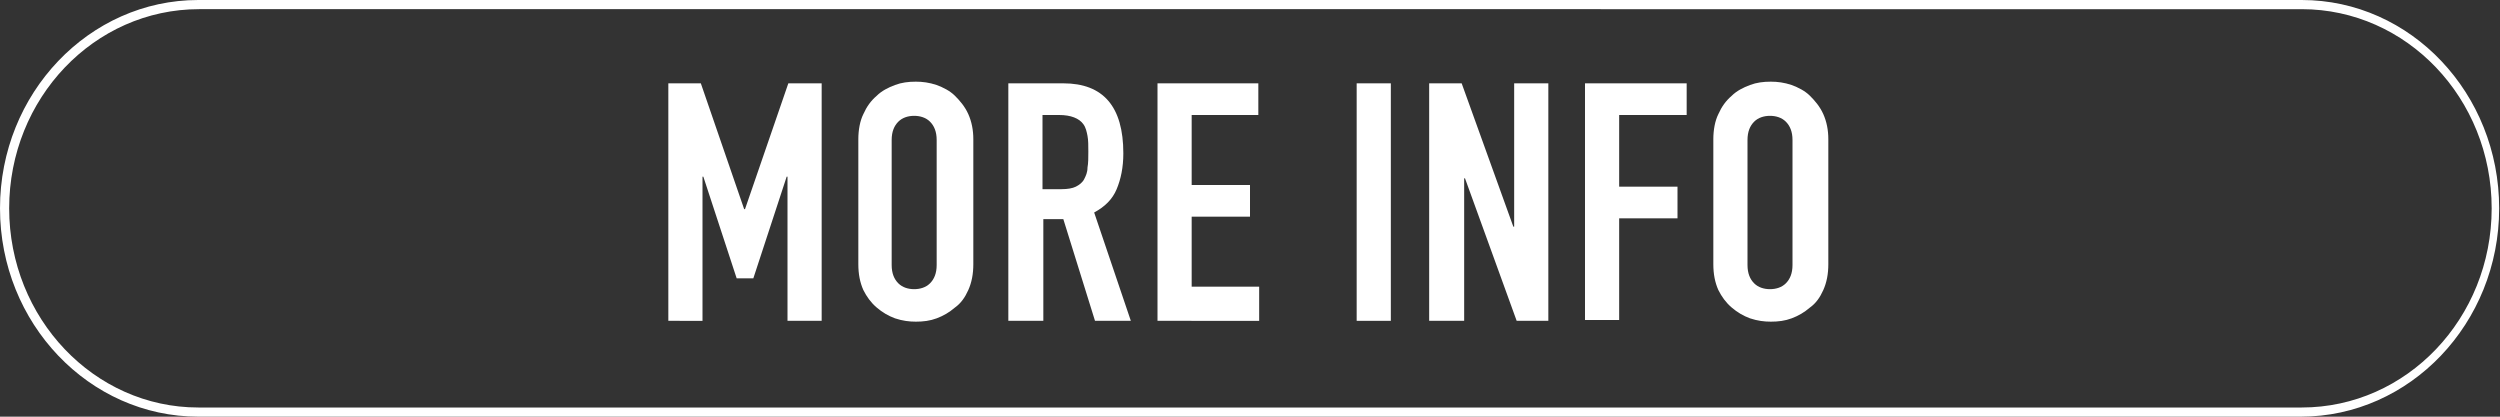
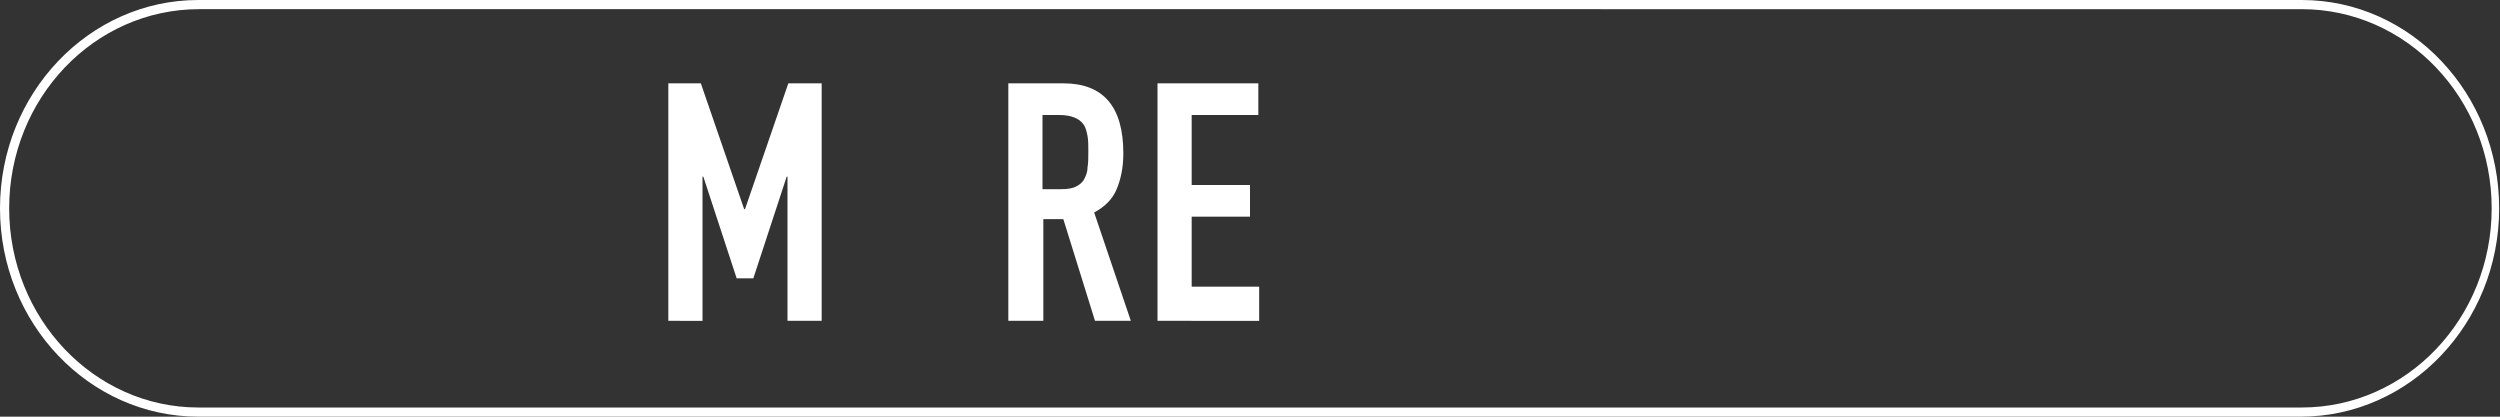
<svg xmlns="http://www.w3.org/2000/svg" version="1.1" x="0px" y="0px" viewBox="0 0 300 50" style="enable-background:new 0 0 300 50;" xml:space="preserve">
  <rect x="0" y="0" width="300" height="50" fill="#333333" stroke="none" />
  <style type="text/css">
	.st0{fill:#FFFFFF;}
</style>
  <g id="レイヤー_1">
</g>
  <g id="レイヤー_9">
    <g>
      <g>
        <path class="st0" d="M276.2,1.1c12.6,0,22.8,10.7,22.8,23.9c0,13.2-10.2,23.9-22.8,23.9H23.8C11.3,48.9,1.1,38.2,1.1,25     c0-13.2,10.2-23.9,22.8-23.9H276.2 M276.2,0H23.8C10.7,0,0,11.2,0,25s10.7,25,23.8,25h252.3c13.1,0,23.8-11.2,23.8-25     S289.3,0,276.2,0L276.2,0z" />
      </g>
      <g>
        <g>
          <path class="st0" d="M80.2,38.5V10h3.9l5.2,15.1h0.1L94.6,10h4v28.5h-4.1V21.2h-0.1l-4,12.2h-2l-4-12.2h-0.1v17.3H80.2z" />
-           <path class="st0" d="M103,16.7c0-1.1,0.2-2.2,0.6-3c0.4-0.9,0.9-1.6,1.6-2.2c0.6-0.6,1.4-1,2.2-1.3c0.8-0.3,1.6-0.4,2.5-0.4      c0.8,0,1.6,0.1,2.5,0.4c0.8,0.3,1.6,0.7,2.2,1.3c0.6,0.6,1.2,1.3,1.6,2.2c0.4,0.9,0.6,1.9,0.6,3v15c0,1.2-0.2,2.2-0.6,3.1      c-0.4,0.9-0.9,1.6-1.6,2.1c-0.7,0.6-1.4,1-2.2,1.3c-0.8,0.3-1.6,0.4-2.5,0.4c-0.8,0-1.6-0.1-2.5-0.4c-0.8-0.3-1.5-0.7-2.2-1.3      c-0.7-0.6-1.2-1.3-1.6-2.1c-0.4-0.9-0.6-1.9-0.6-3.1V16.7z M107,31.8c0,1,0.3,1.7,0.8,2.2c0.5,0.5,1.2,0.7,1.9,0.7      c0.7,0,1.4-0.2,1.9-0.7c0.5-0.5,0.8-1.2,0.8-2.2v-15c0-1-0.3-1.7-0.8-2.2c-0.5-0.5-1.2-0.7-1.9-0.7c-0.7,0-1.4,0.2-1.9,0.7      c-0.5,0.5-0.8,1.2-0.8,2.2V31.8z" />
          <path class="st0" d="M121,38.5V10h6.6c4.8,0,7.2,2.8,7.2,8.4c0,1.7-0.3,3.1-0.8,4.3c-0.5,1.2-1.4,2.1-2.7,2.8l4.4,13h-4.3      l-3.8-12.2h-2.4v12.2H121z M125.1,13.8v8.9h2.3c0.7,0,1.3-0.1,1.7-0.3c0.4-0.2,0.8-0.5,1-0.9c0.2-0.4,0.4-0.8,0.4-1.4      c0.1-0.5,0.1-1.2,0.1-1.9c0-0.7,0-1.4-0.1-1.9c-0.1-0.5-0.2-1-0.5-1.4c-0.5-0.7-1.5-1.1-2.9-1.1H125.1z" />
          <path class="st0" d="M138.9,38.5V10H151v3.8H143v8.4h7V26h-7v8.4h8.1v4.1H138.9z" />
-           <path class="st0" d="M162.8,38.5V10h4.1v28.5H162.8z" />
-           <path class="st0" d="M171.5,38.5V10h3.9l6.2,17.2h0.1V10h4.1v28.5h-3.8l-6.2-17.1h-0.1v17.1H171.5z" />
-           <path class="st0" d="M190.2,38.5V10h12.2v3.8h-8.1v8.6h7v3.8h-7v12.2H190.2z" />
-           <path class="st0" d="M205.6,16.7c0-1.1,0.2-2.2,0.6-3c0.4-0.9,0.9-1.6,1.6-2.2c0.6-0.6,1.4-1,2.2-1.3c0.8-0.3,1.6-0.4,2.5-0.4      c0.8,0,1.6,0.1,2.5,0.4c0.8,0.3,1.6,0.7,2.2,1.3c0.6,0.6,1.2,1.3,1.6,2.2c0.4,0.9,0.6,1.9,0.6,3v15c0,1.2-0.2,2.2-0.6,3.1      c-0.4,0.9-0.9,1.6-1.6,2.1c-0.7,0.6-1.4,1-2.2,1.3c-0.8,0.3-1.6,0.4-2.5,0.4c-0.8,0-1.6-0.1-2.5-0.4c-0.8-0.3-1.5-0.7-2.2-1.3      c-0.7-0.6-1.2-1.3-1.6-2.1c-0.4-0.9-0.6-1.9-0.6-3.1V16.7z M209.7,31.8c0,1,0.3,1.7,0.8,2.2c0.5,0.5,1.2,0.7,1.9,0.7      c0.7,0,1.4-0.2,1.9-0.7c0.5-0.5,0.8-1.2,0.8-2.2v-15c0-1-0.3-1.7-0.8-2.2c-0.5-0.5-1.2-0.7-1.9-0.7c-0.7,0-1.4,0.2-1.9,0.7      c-0.5,0.5-0.8,1.2-0.8,2.2V31.8z" />
        </g>
      </g>
    </g>
  </g>
</svg>